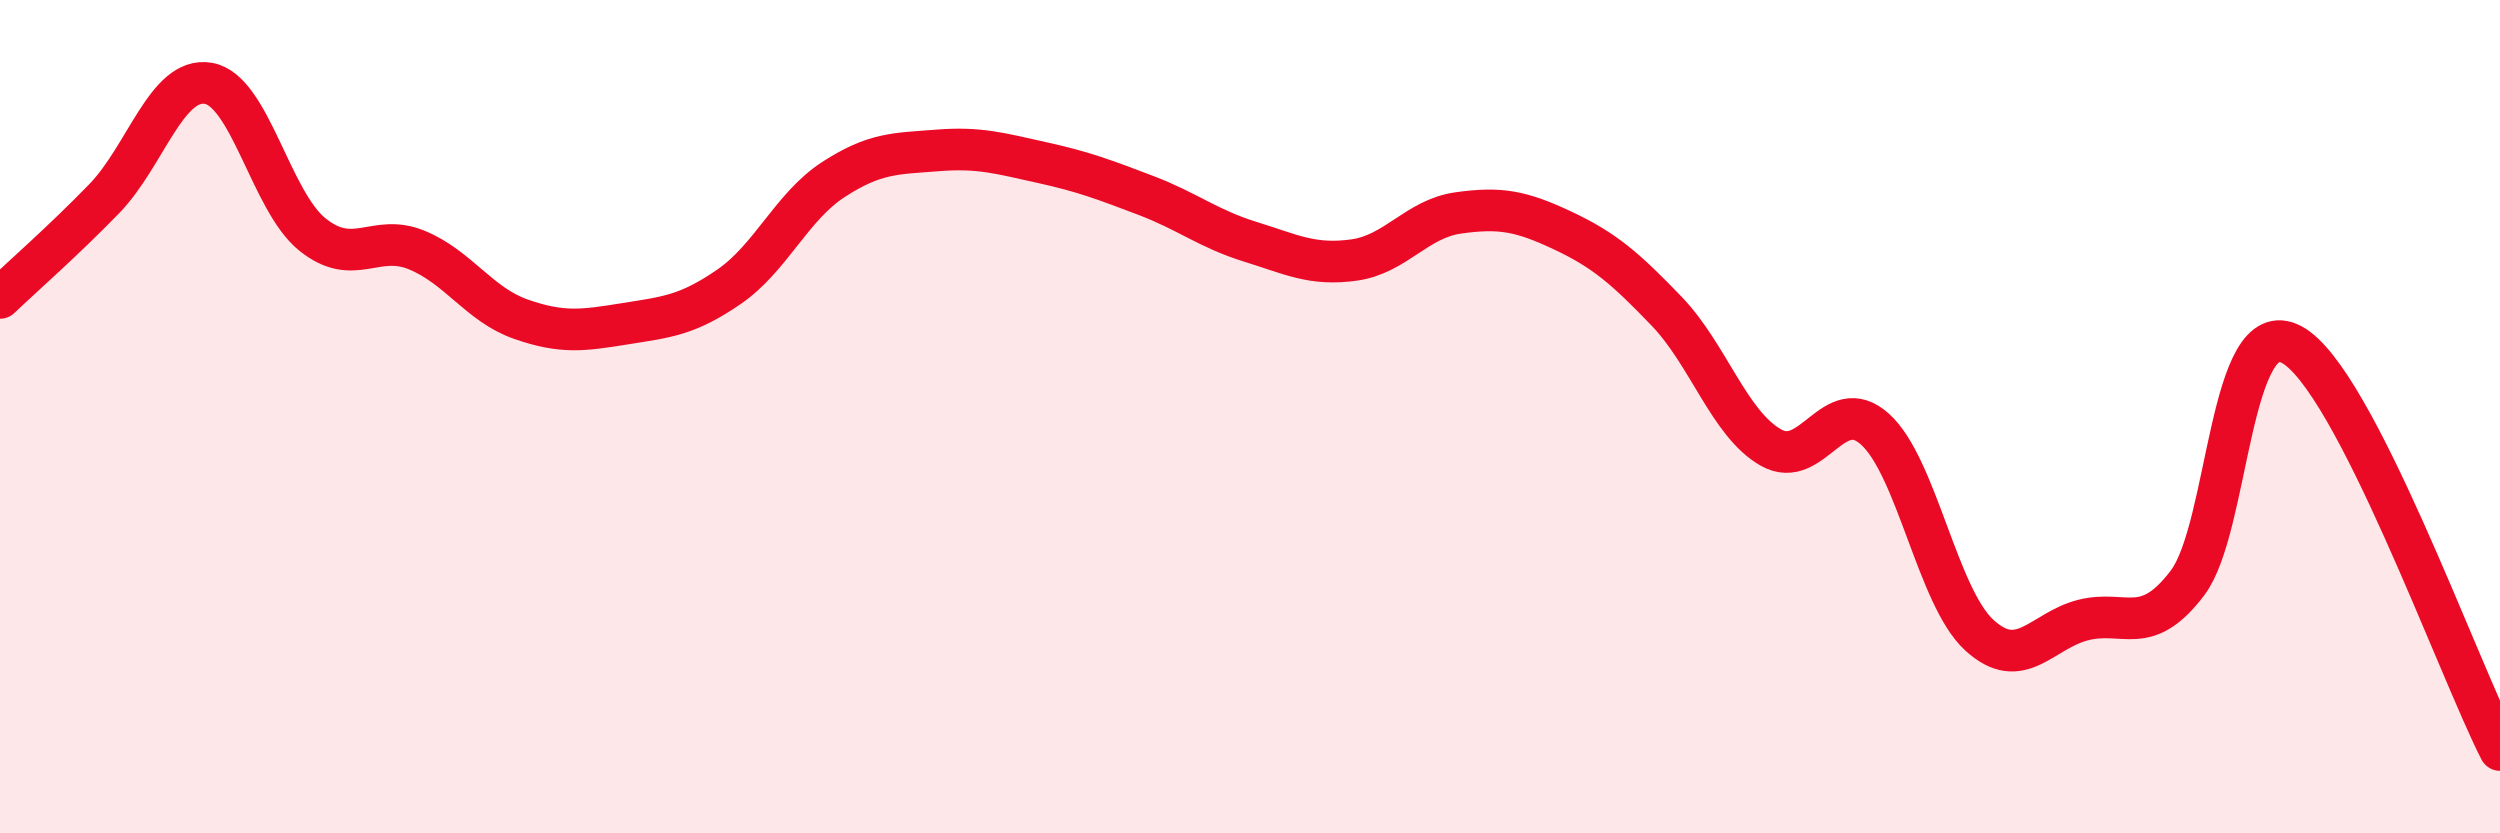
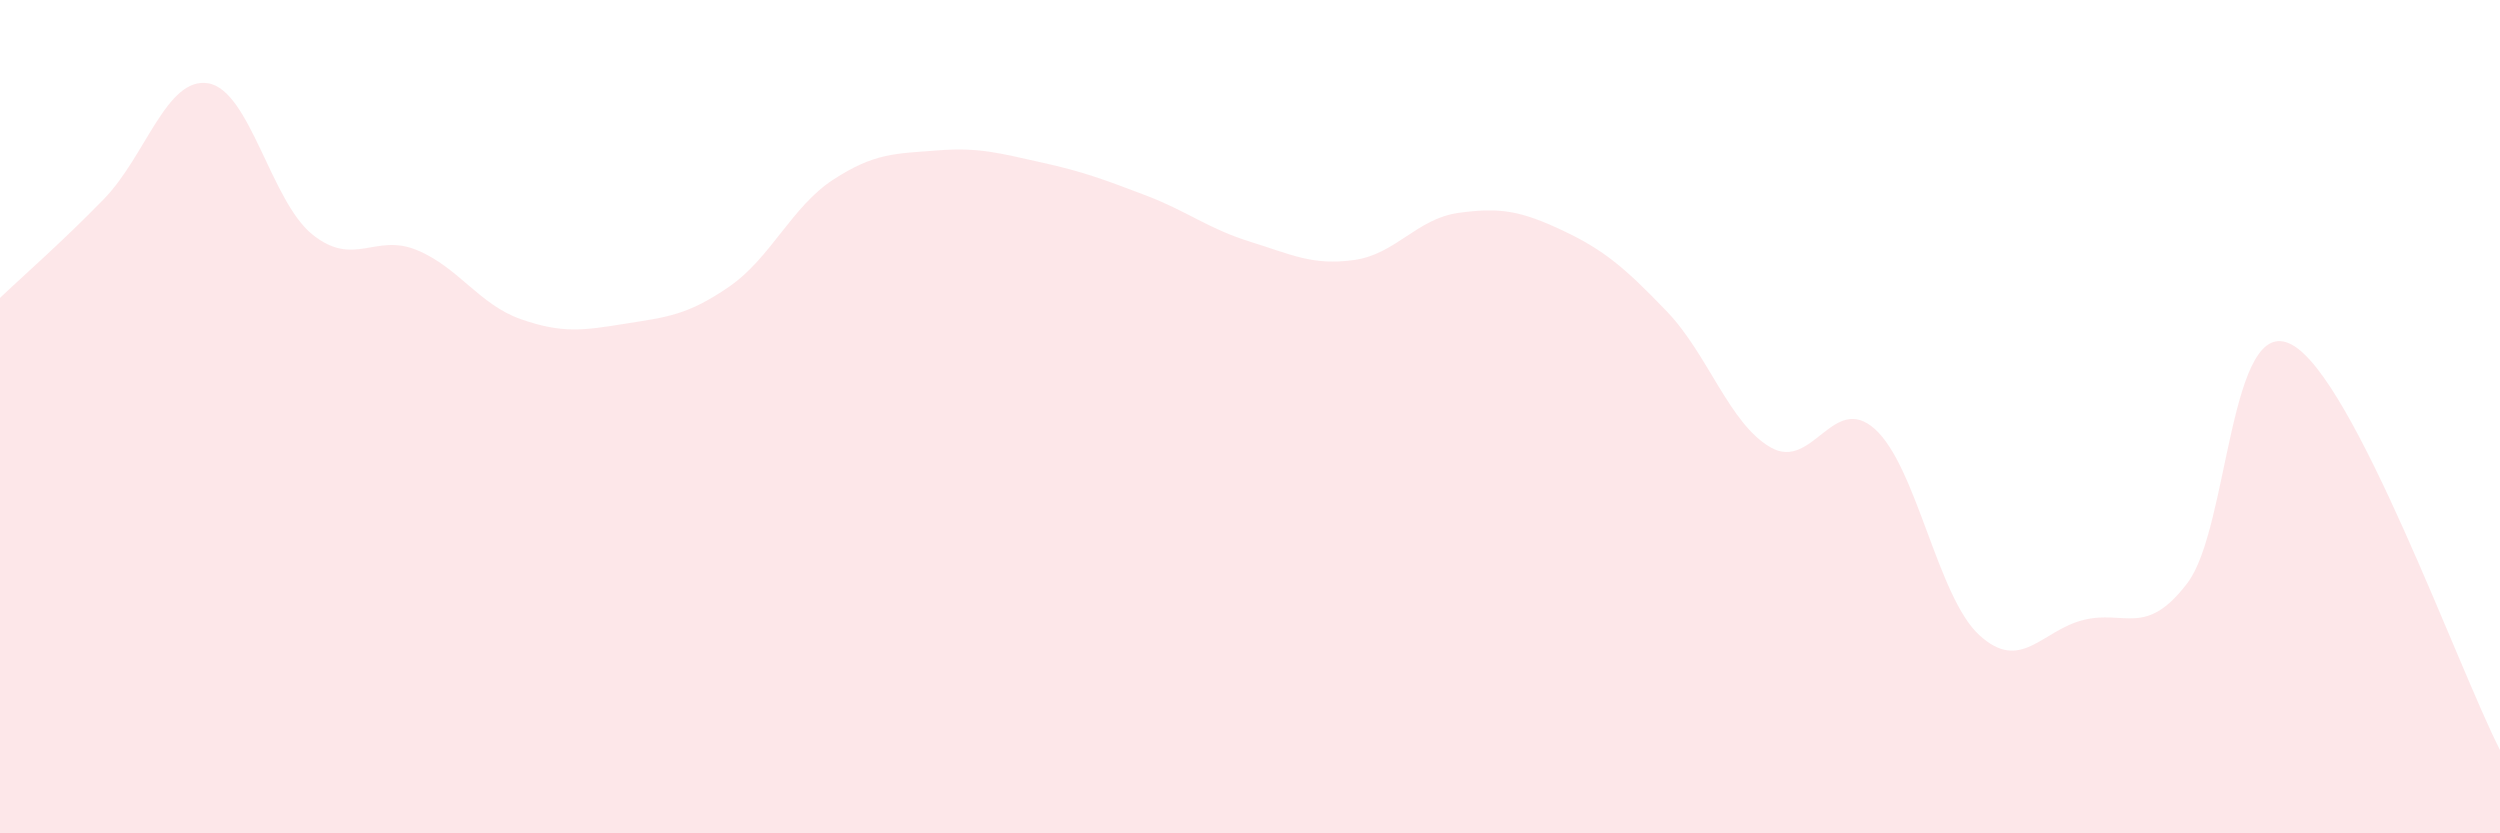
<svg xmlns="http://www.w3.org/2000/svg" width="60" height="20" viewBox="0 0 60 20">
  <path d="M 0,7.15 C 0.5,6.67 1.5,5.8 2.5,4.77 C 3.5,3.74 4,1.83 5,2 C 6,2.17 6.5,4.83 7.5,5.63 C 8.5,6.43 9,5.59 10,6 C 11,6.41 11.5,7.31 12.5,7.66 C 13.5,8.01 14,7.93 15,7.77 C 16,7.61 16.5,7.57 17.5,6.88 C 18.5,6.19 19,4.96 20,4.31 C 21,3.66 21.5,3.69 22.5,3.61 C 23.5,3.53 24,3.68 25,3.9 C 26,4.12 26.5,4.31 27.5,4.69 C 28.5,5.07 29,5.49 30,5.8 C 31,6.11 31.5,6.38 32.5,6.24 C 33.5,6.1 34,5.25 35,5.11 C 36,4.97 36.5,5.06 37.5,5.53 C 38.5,6 39,6.43 40,7.47 C 41,8.51 41.5,10.17 42.5,10.74 C 43.5,11.31 44,9.4 45,10.3 C 46,11.2 46.5,14.32 47.5,15.24 C 48.5,16.16 49,15.13 50,14.88 C 51,14.63 51.5,15.31 52.5,13.99 C 53.5,12.67 53.5,7.47 55,8.27 C 56.5,9.07 59,16.05 60,18L60 20L0 20Z" fill="#EB0A25" opacity="0.1" stroke-linecap="round" stroke-linejoin="round" />
-   <path d="M 0,7.15 C 0.5,6.67 1.5,5.8 2.5,4.77 C 3.5,3.74 4,1.83 5,2 C 6,2.17 6.5,4.83 7.5,5.63 C 8.5,6.43 9,5.59 10,6 C 11,6.41 11.5,7.31 12.5,7.66 C 13.5,8.01 14,7.93 15,7.77 C 16,7.61 16.5,7.57 17.5,6.88 C 18.5,6.19 19,4.96 20,4.31 C 21,3.66 21.5,3.69 22.5,3.61 C 23.5,3.53 24,3.68 25,3.9 C 26,4.12 26.5,4.31 27.5,4.69 C 28.5,5.07 29,5.49 30,5.8 C 31,6.11 31.5,6.38 32.5,6.24 C 33.5,6.1 34,5.25 35,5.11 C 36,4.97 36.5,5.06 37.5,5.53 C 38.5,6 39,6.43 40,7.47 C 41,8.51 41.5,10.17 42.5,10.74 C 43.5,11.31 44,9.4 45,10.3 C 46,11.2 46.5,14.32 47.5,15.24 C 48.5,16.16 49,15.13 50,14.88 C 51,14.63 51.5,15.31 52.5,13.99 C 53.5,12.67 53.5,7.47 55,8.27 C 56.5,9.07 59,16.05 60,18" stroke="#EB0A25" stroke-width="1" fill="none" stroke-linecap="round" stroke-linejoin="round" />
</svg>